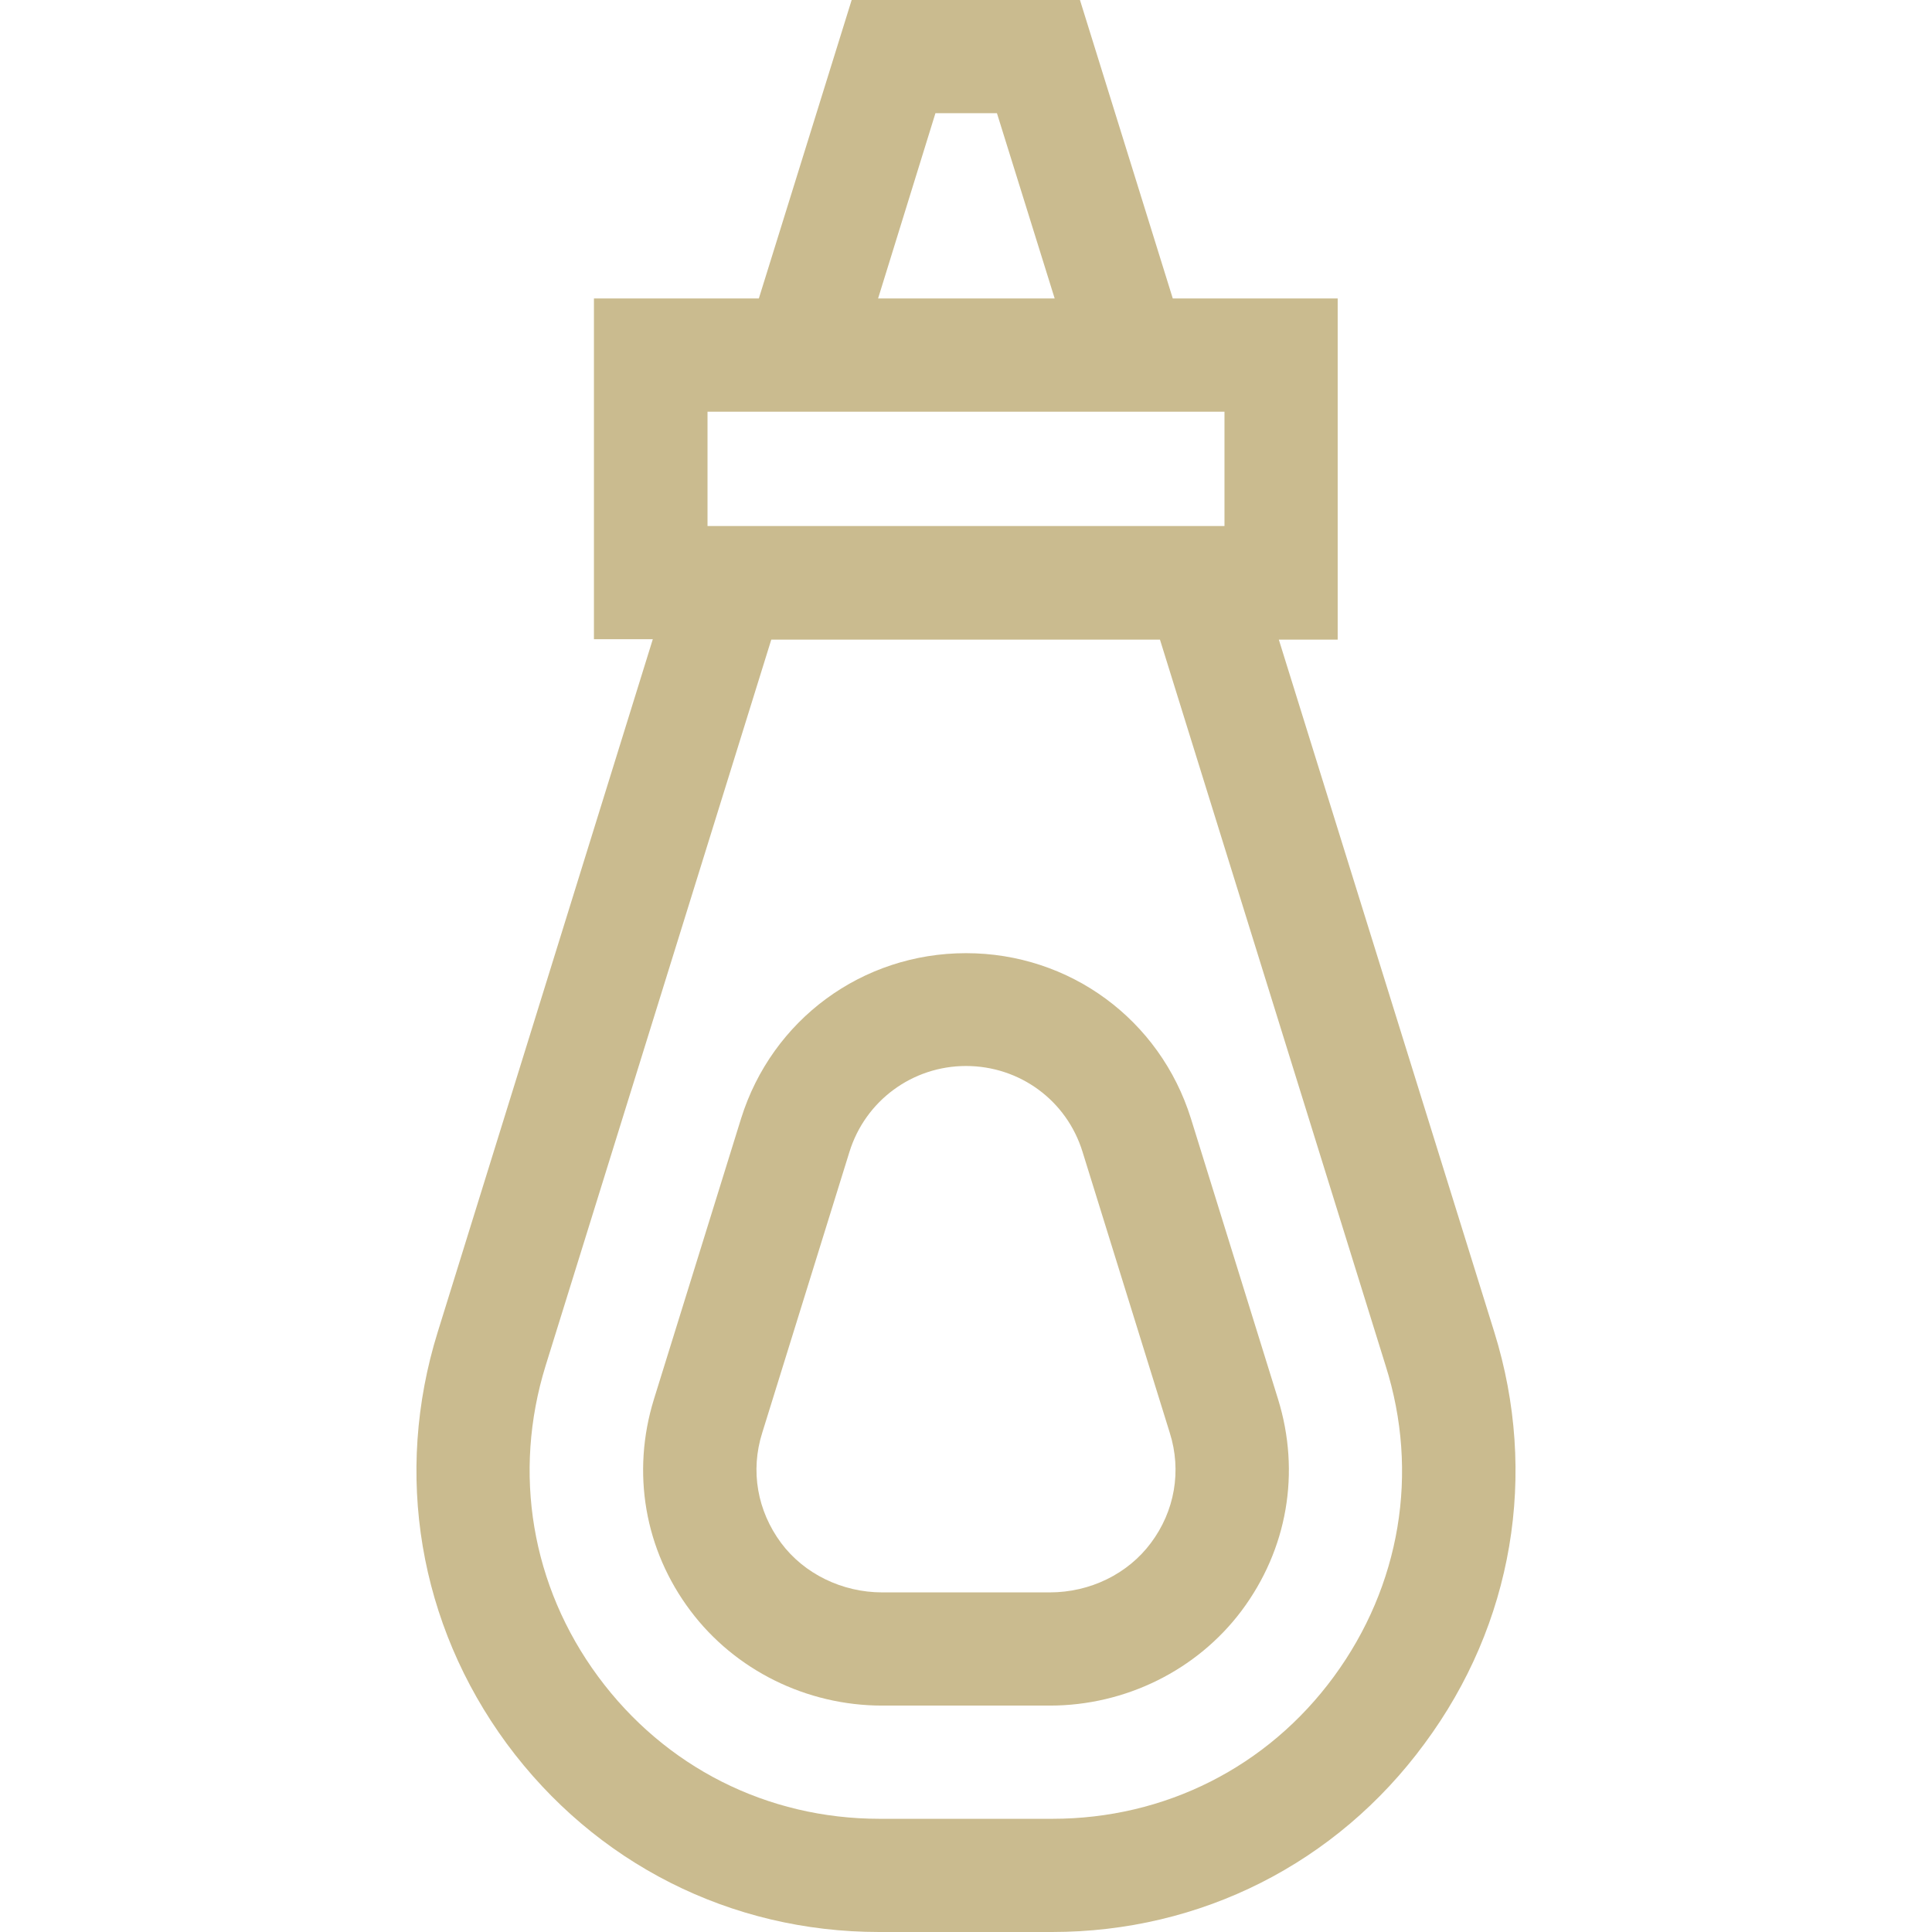
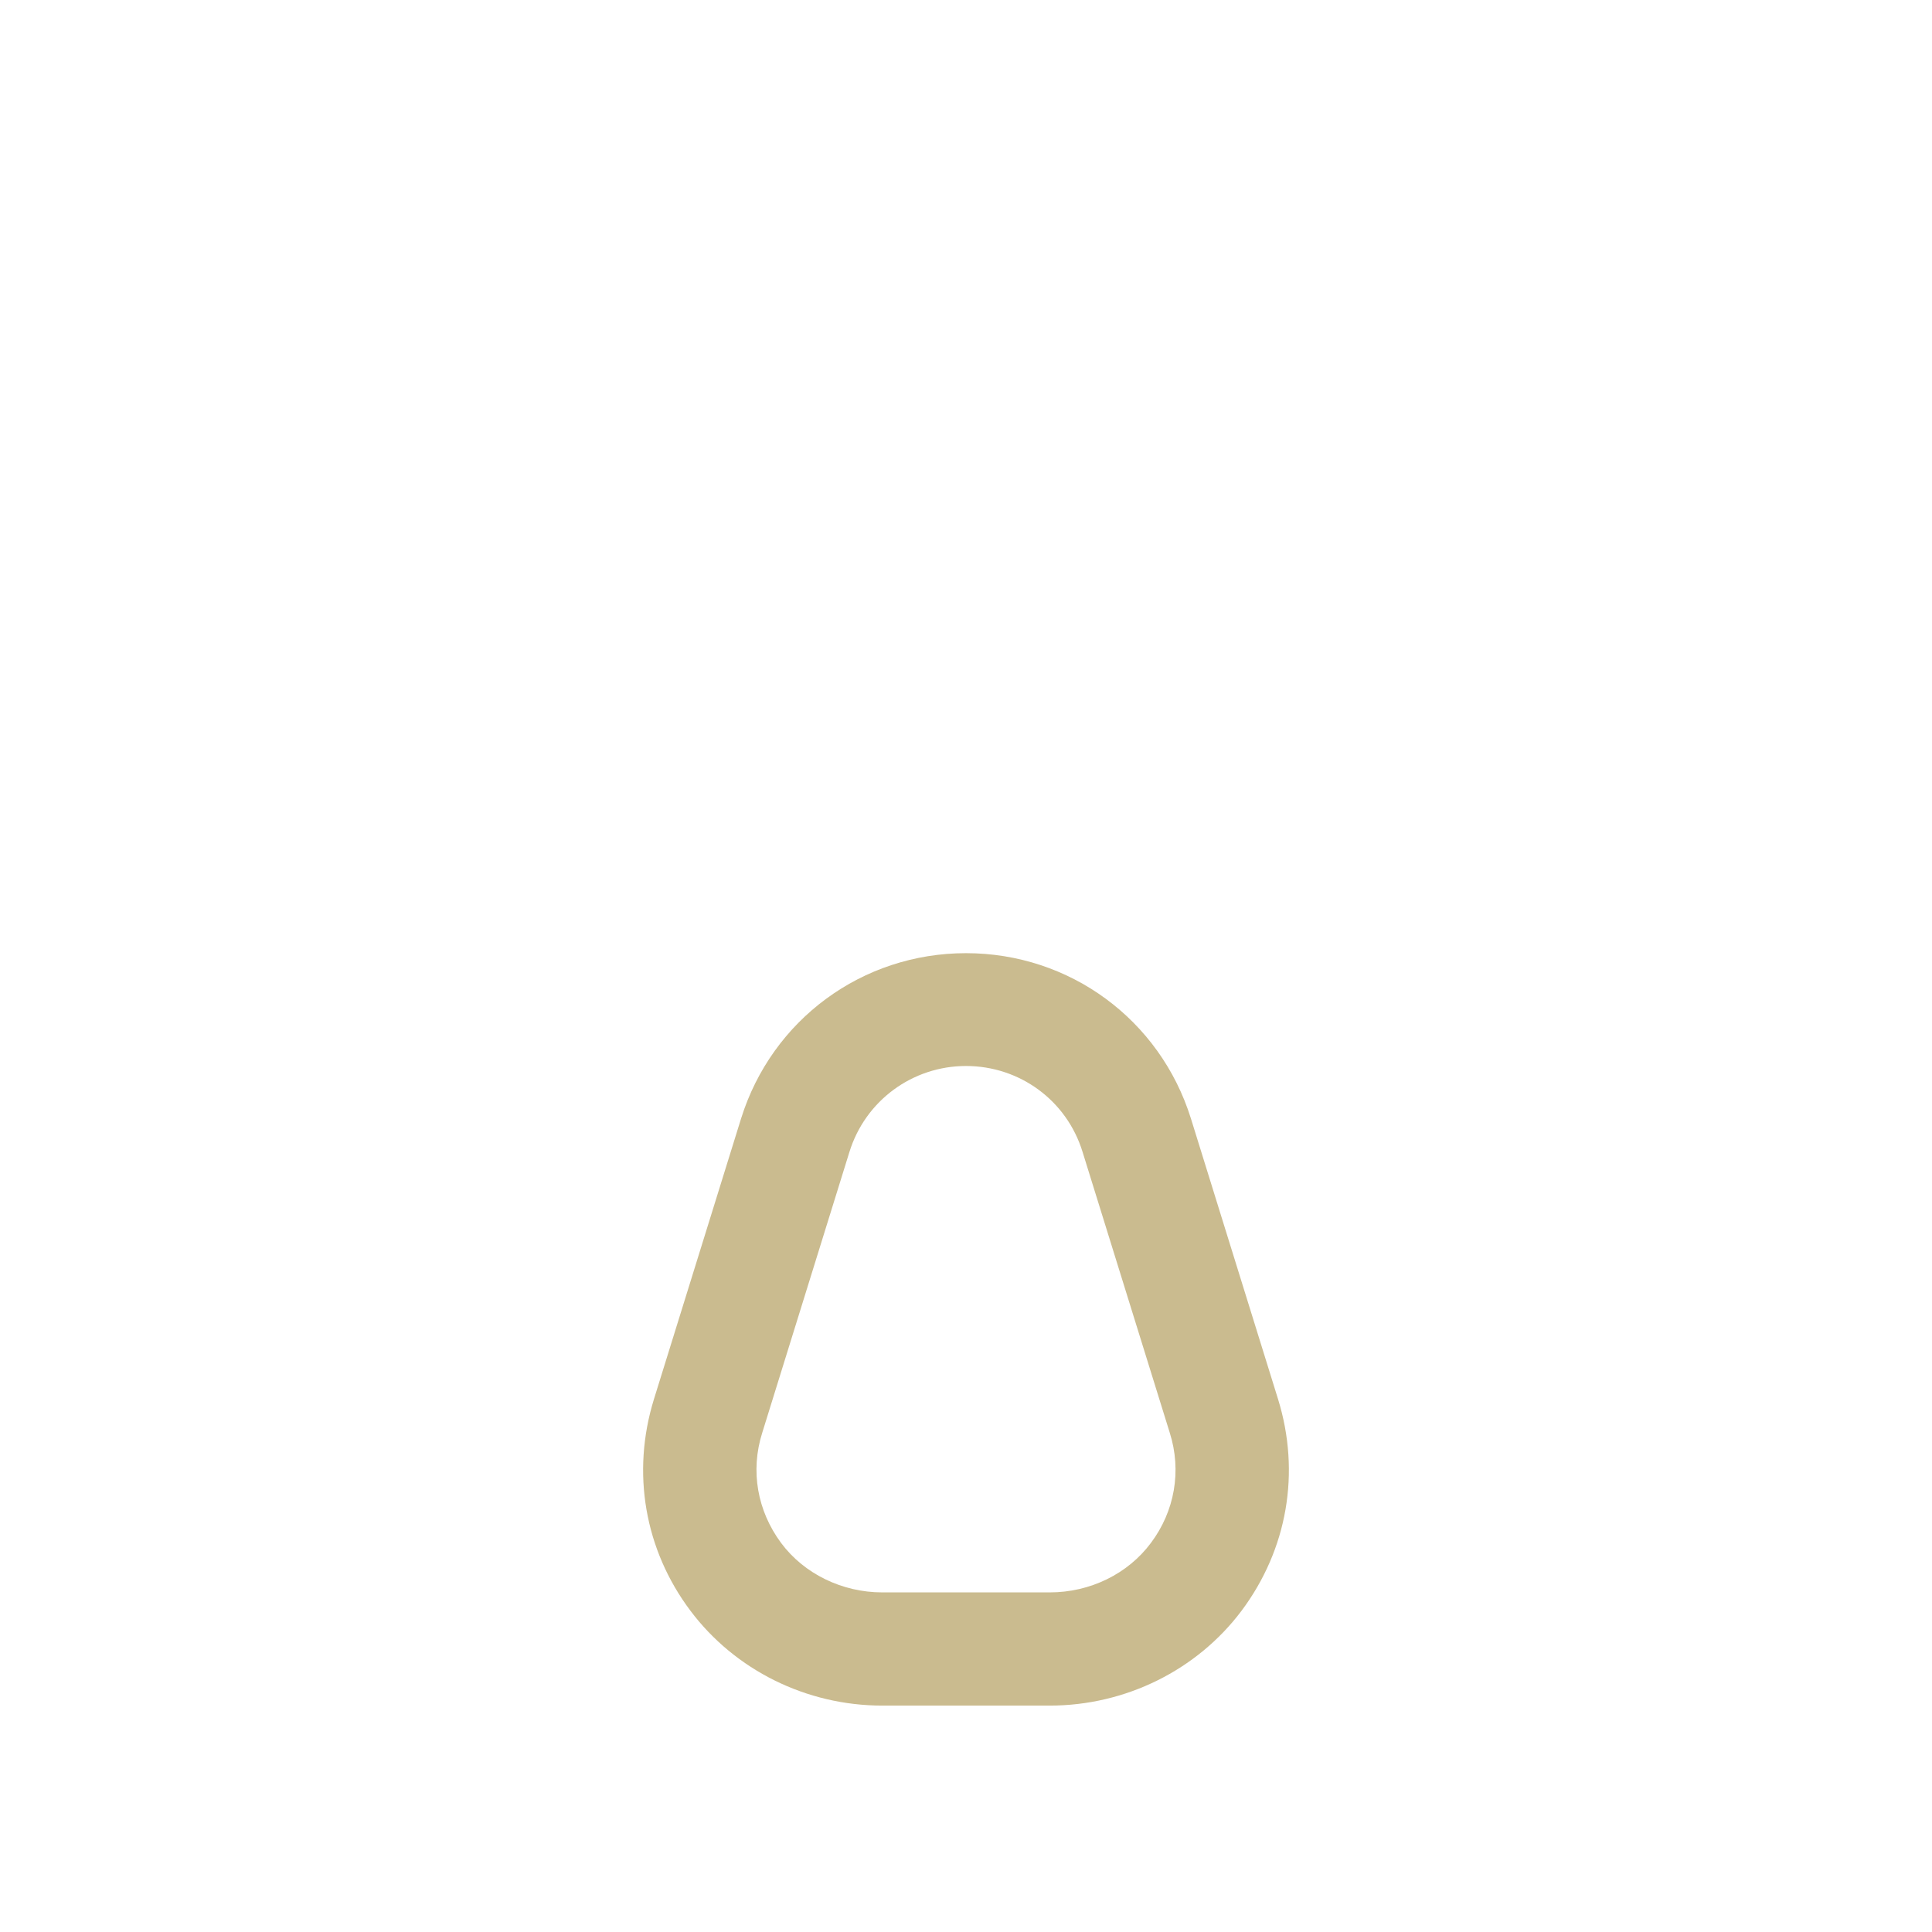
<svg xmlns="http://www.w3.org/2000/svg" version="1.1" id="Capa_1" x="0px" y="0px" viewBox="0 0 512 512" style="enable-background:new 0 0 512 512;" xml:space="preserve">
  <style type="text/css"> .st0{fill:#CABB8F;} </style>
  <g>
-     <path class="st0" d="M396,353l-57.1-183.5h15.6V79.1h-43.7L286.2,0h-60.5l-24.6,79.1h-43.7v90.3H173L116,353 c-11.7,37.6-5,77.4,18.3,109.1c23.4,31.7,59.3,49.9,98.7,49.9h45.8c39.4,0,75.4-18.2,98.7-49.9C401,430.4,407.7,390.6,396,353 L396,353z M247.9,30h16.3l15.3,49.1h-46.8L247.9,30z M187.5,109.1h137v30.3h-137V109.1z M353.5,444.3c-17.6,24-44.8,37.7-74.6,37.7 h-45.8c-29.8,0-56.9-13.7-74.6-37.7s-22.7-54-13.9-82.4l59.8-192.4h103l59.8,192.4C376.2,390.3,371.1,420.3,353.5,444.3 L353.5,444.3z" />
    <path class="st0" d="M315.6,296.4c-8.2-26.2-32.1-43.8-59.6-43.8s-51.4,17.6-59.6,43.8l-23.1,74.4c-6,19.4-2.5,39.9,9.7,56.1 c11.8,15.7,30.7,25.1,50.8,25.1h44.4c20.1,0,39-9.4,50.8-25.1c12.2-16.3,15.7-36.7,9.7-56.1L315.6,296.4z M305,408.9 c-6.1,8.2-16.1,13.1-26.8,13.1h-44.4c-10.6,0-20.7-4.9-26.8-13.1c-6.3-8.5-8.2-19.1-5-29.2l23.1-74.4c4.2-13.6,16.7-22.8,30.9-22.8 s26.7,9.1,30.9,22.8l23.1,74.4C313.2,389.8,311.3,400.5,305,408.9L305,408.9z" />
  </g>
</svg>